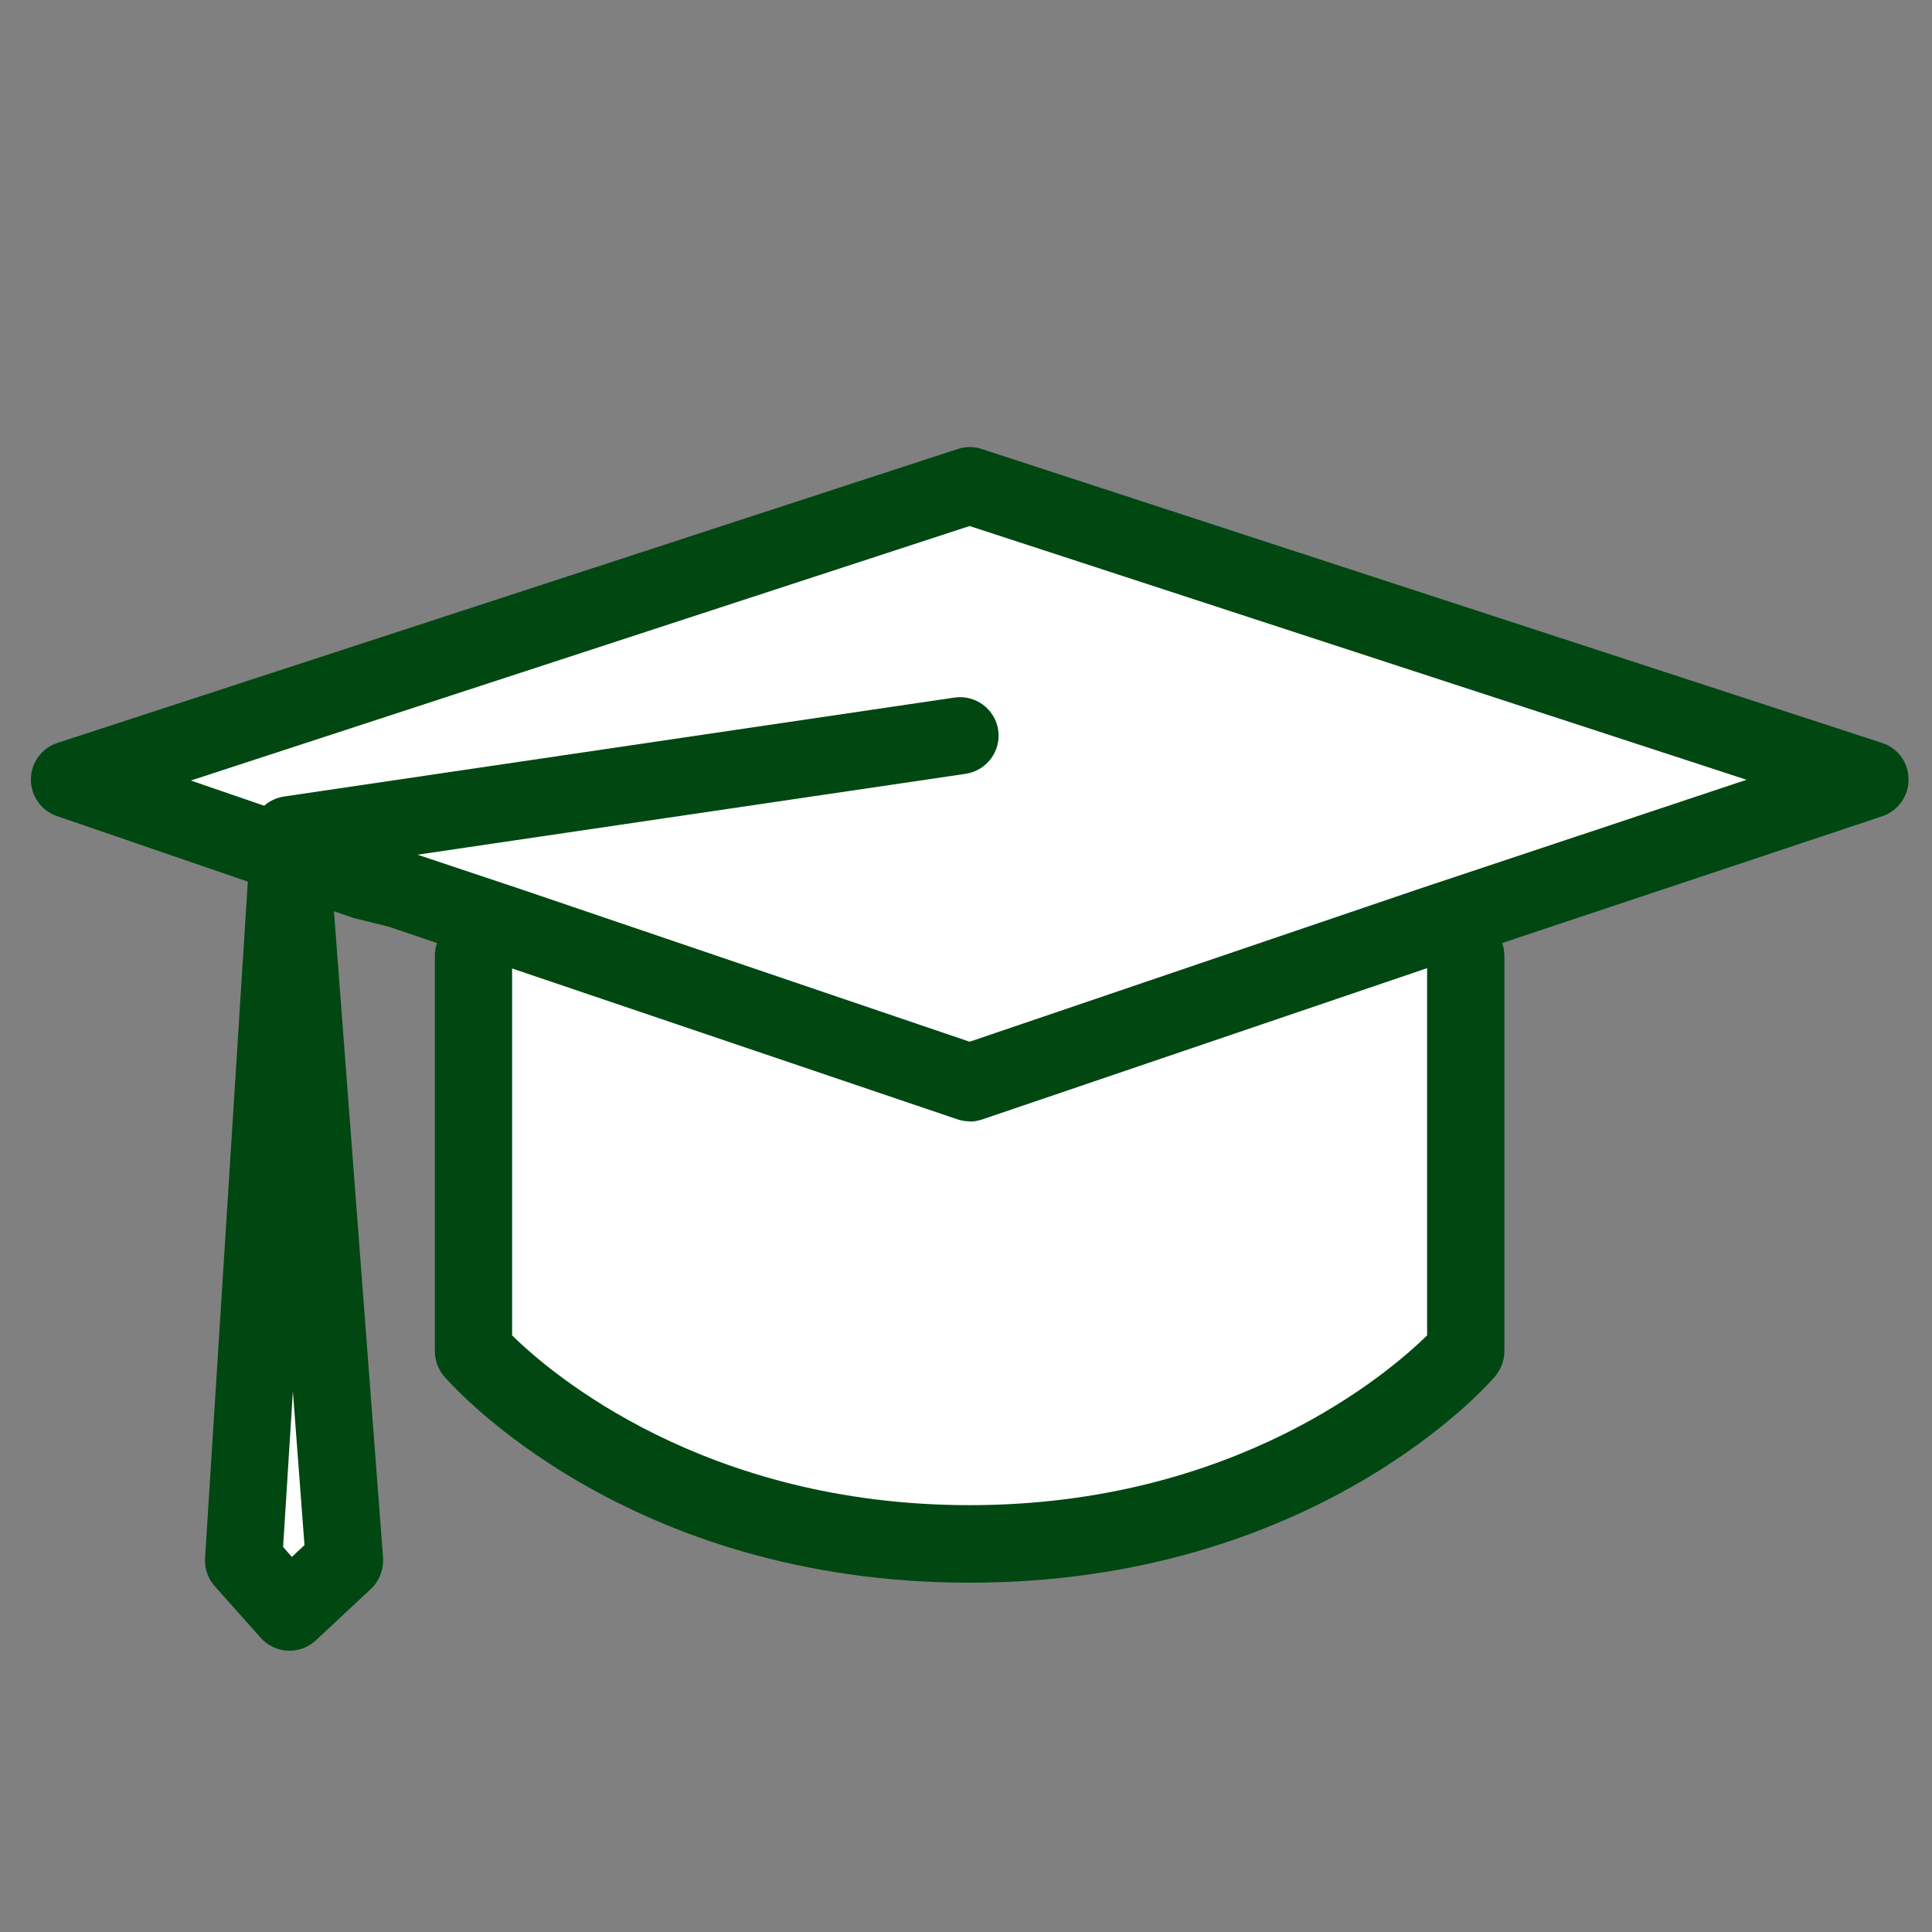
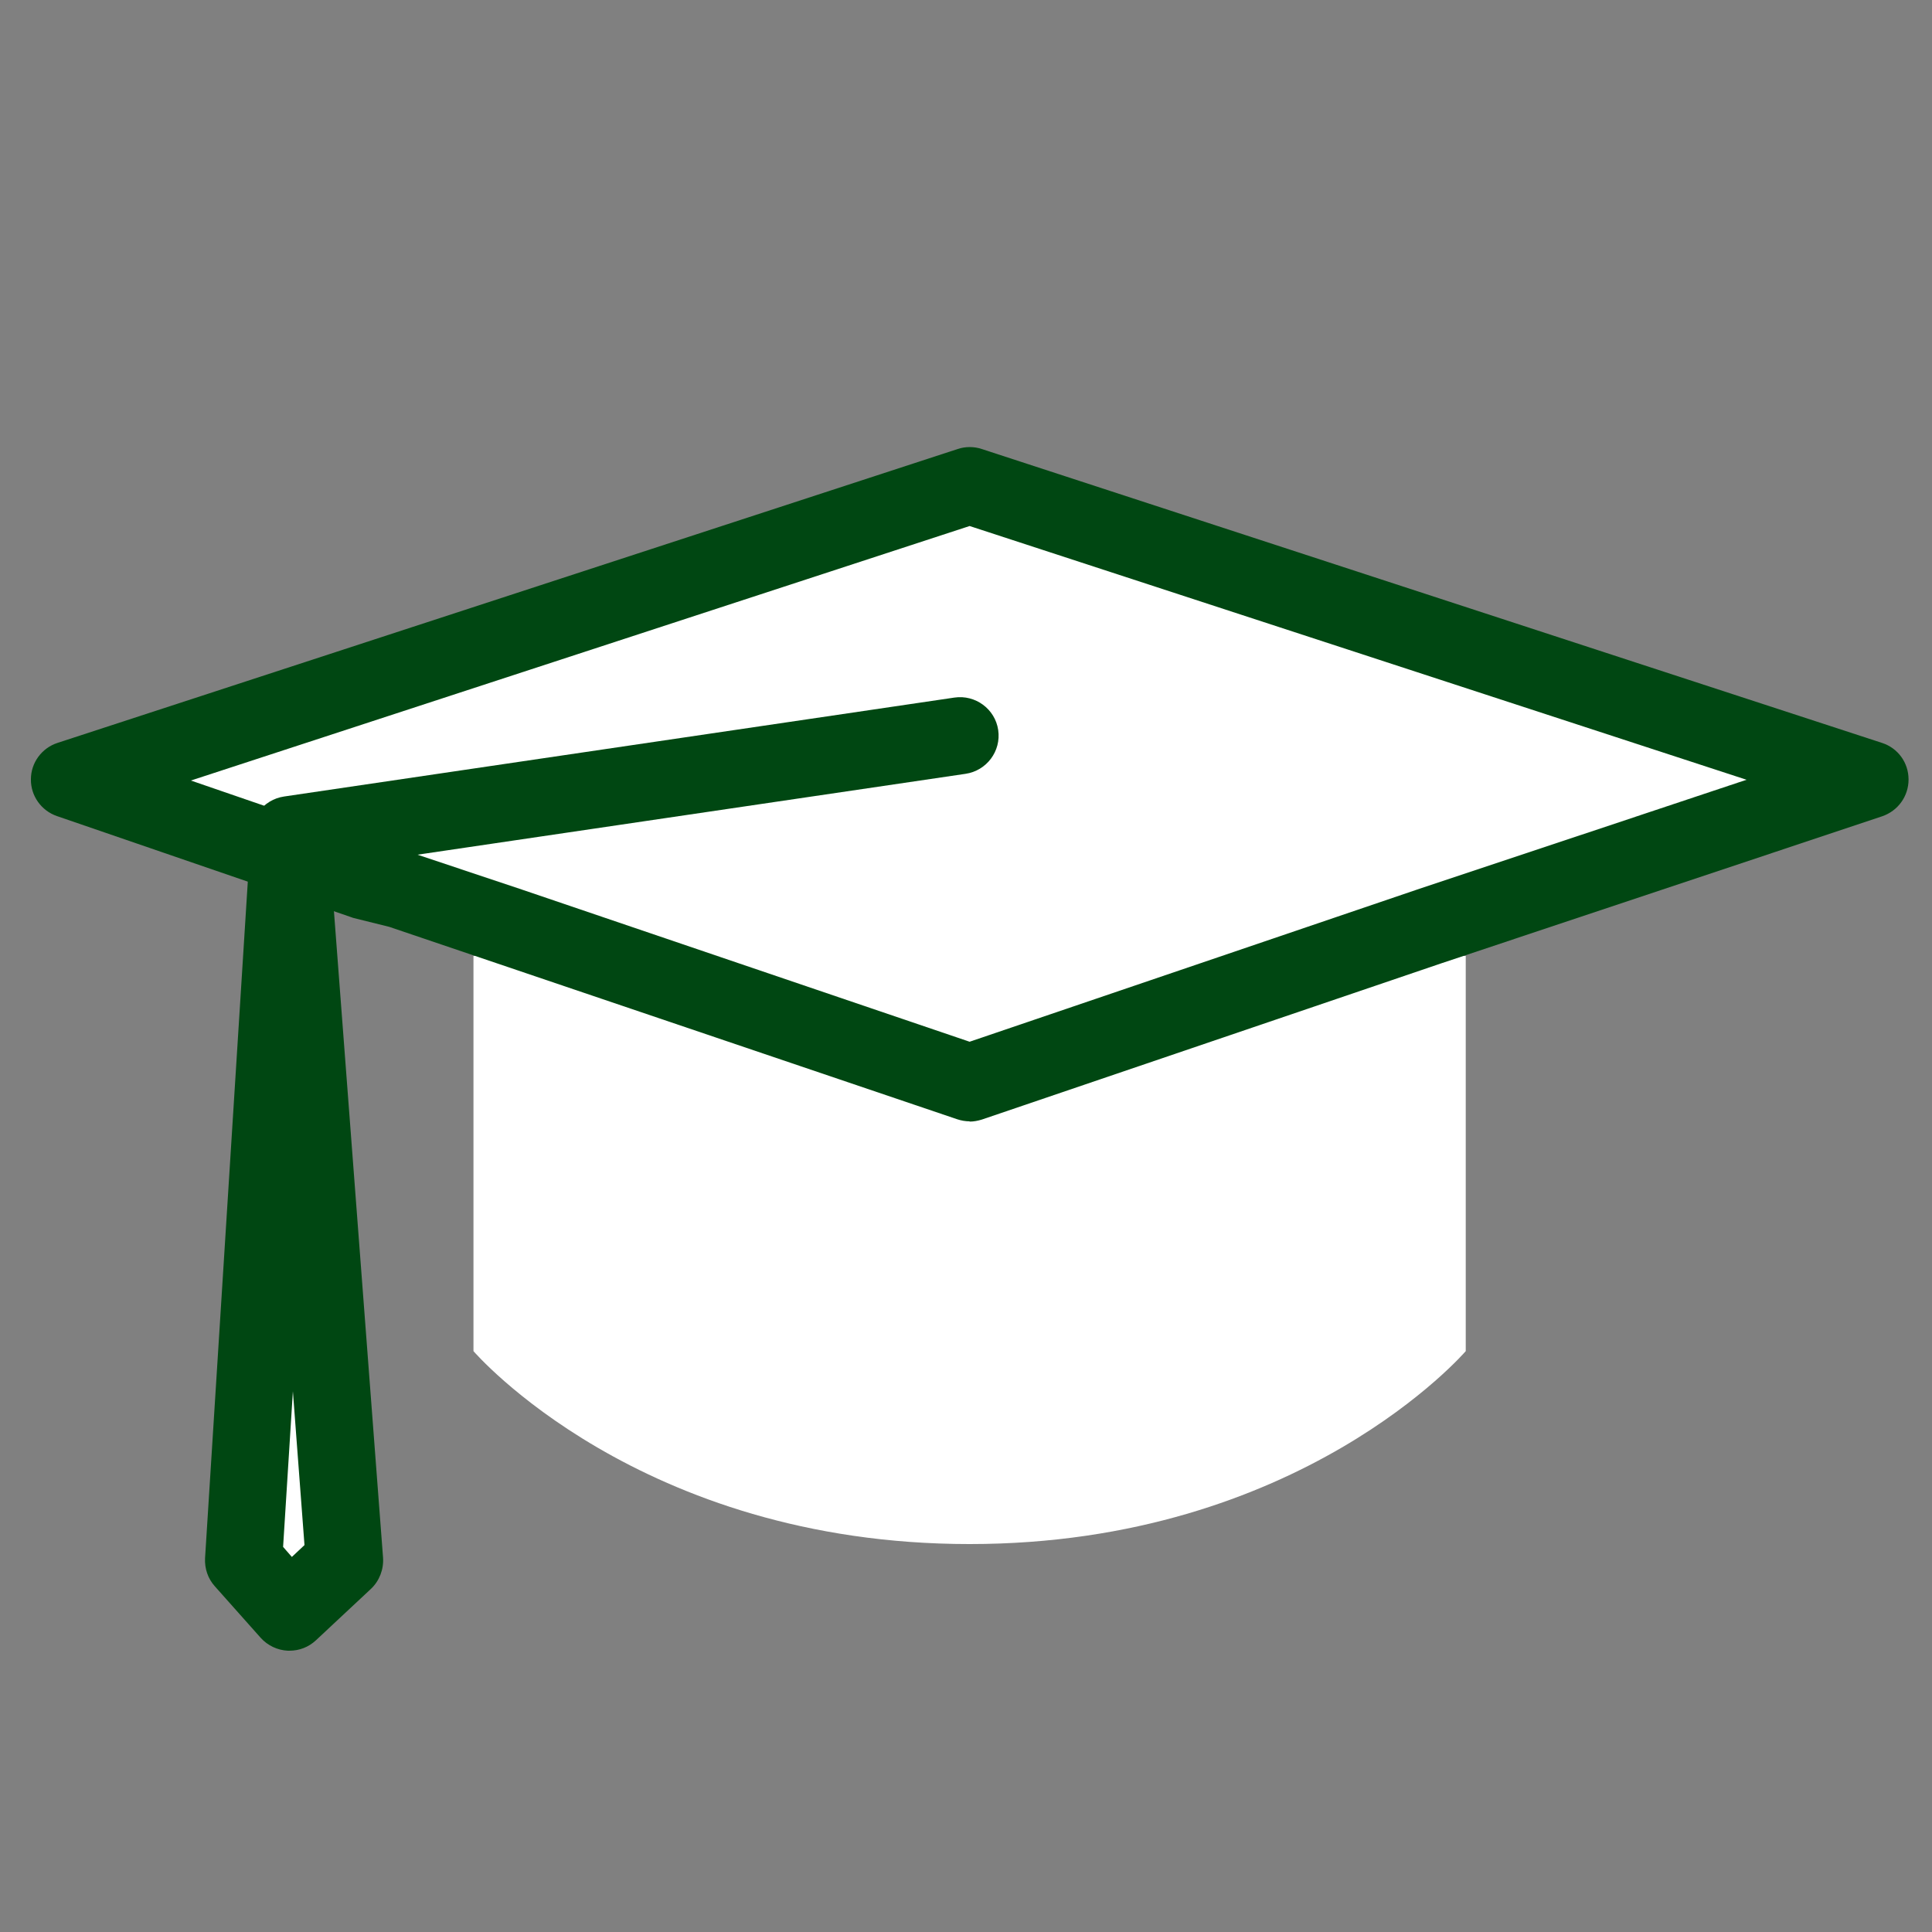
<svg xmlns="http://www.w3.org/2000/svg" id="graduate-cap" class="svg graduate-cap" viewBox="0 0 75 75" aria-hidden="true" loading="lazy" focusable="false" height="128" width="128">
  <rect x="0" y="0" width="75" height="75" fill="#808080" stroke="none" />
  <polygon fill="#ffffff" points="11.24 32.4 9.46 60.58 11.24 62.58 13.38 60.58 11.24 32.4" />
  <path fill="#004712" d="M11.24,64.08s-.04,0-.07,0c-.4-.02-.78-.2-1.05-.5l-1.78-2c-.27-.3-.4-.69-.38-1.09l1.78-28.17c.05-.79,.7-1.4,1.49-1.41h0c.78,0,1.44,.6,1.5,1.39l2.14,28.17c.03,.45-.14,.9-.47,1.21l-2.14,2c-.28,.26-.64,.4-1.02,.4Zm-.25-4.03l.34,.39,.49-.46-.45-5.97-.38,6.04Z" />
  <path fill="#ffffff" d="M56.9,37.11v7.49h0v7.85s-6.42,7.49-19.26,7.49-19.26-7.49-19.26-7.49v-15.34" />
-   <path fill="#004712" d="M37.64,61.44c-13.38,0-20.12-7.69-20.4-8.01-.23-.27-.36-.62-.36-.98v-15.34c0-.83,.67-1.5,1.5-1.5s1.5,.67,1.5,1.5v14.73c1.47,1.45,7.45,6.59,17.76,6.59s16.28-5.14,17.76-6.59v-14.73c0-.83,.67-1.5,1.5-1.5s1.5,.67,1.5,1.5v15.34c0,.36-.13,.7-.36,.98-.28,.33-7.02,8.01-20.4,8.01Z" />
  <polygon fill="#ffffff" points="14.1 34.19 2.69 30.26 37.64 18.85 72.59 30.26 55.47 35.97 37.64 42.03 19.81 35.97 15.53 34.54 14.1 34.19" />
  <path fill="#004712" d="M37.64,43.53c-.16,0-.33-.03-.48-.08l-22.05-7.47-1.37-.34s-.08-.02-.12-.04l-11.41-3.92c-.61-.21-1.02-.79-1.01-1.43,0-.64,.42-1.21,1.03-1.41l34.95-11.41c.3-.1,.63-.1,.93,0l34.95,11.41c.62,.2,1.03,.77,1.03,1.42,0,.65-.41,1.22-1.03,1.43l-17.12,5.71-17.82,6.06c-.16,.05-.32,.08-.48,.08Zm-23.11-10.79l1.36,.34s.07,.02,.11,.03l4.28,1.43,17.36,5.9,17.35-5.9,12.81-4.27-30.16-9.85L7.41,30.3l7.12,2.45Z" />
  <line fill="#ffffff" x1="37.27" y1="28.56" x2="11.24" y2="32.4" />
  <path fill="#004712" d="M11.24,33.9c-.73,0-1.37-.54-1.48-1.28-.12-.82,.45-1.58,1.27-1.7l26.02-3.84c.81-.12,1.58,.44,1.7,1.26,.12,.82-.45,1.58-1.27,1.7l-26.02,3.84c-.07,.01-.15,.02-.22,.02Z" />
</svg>